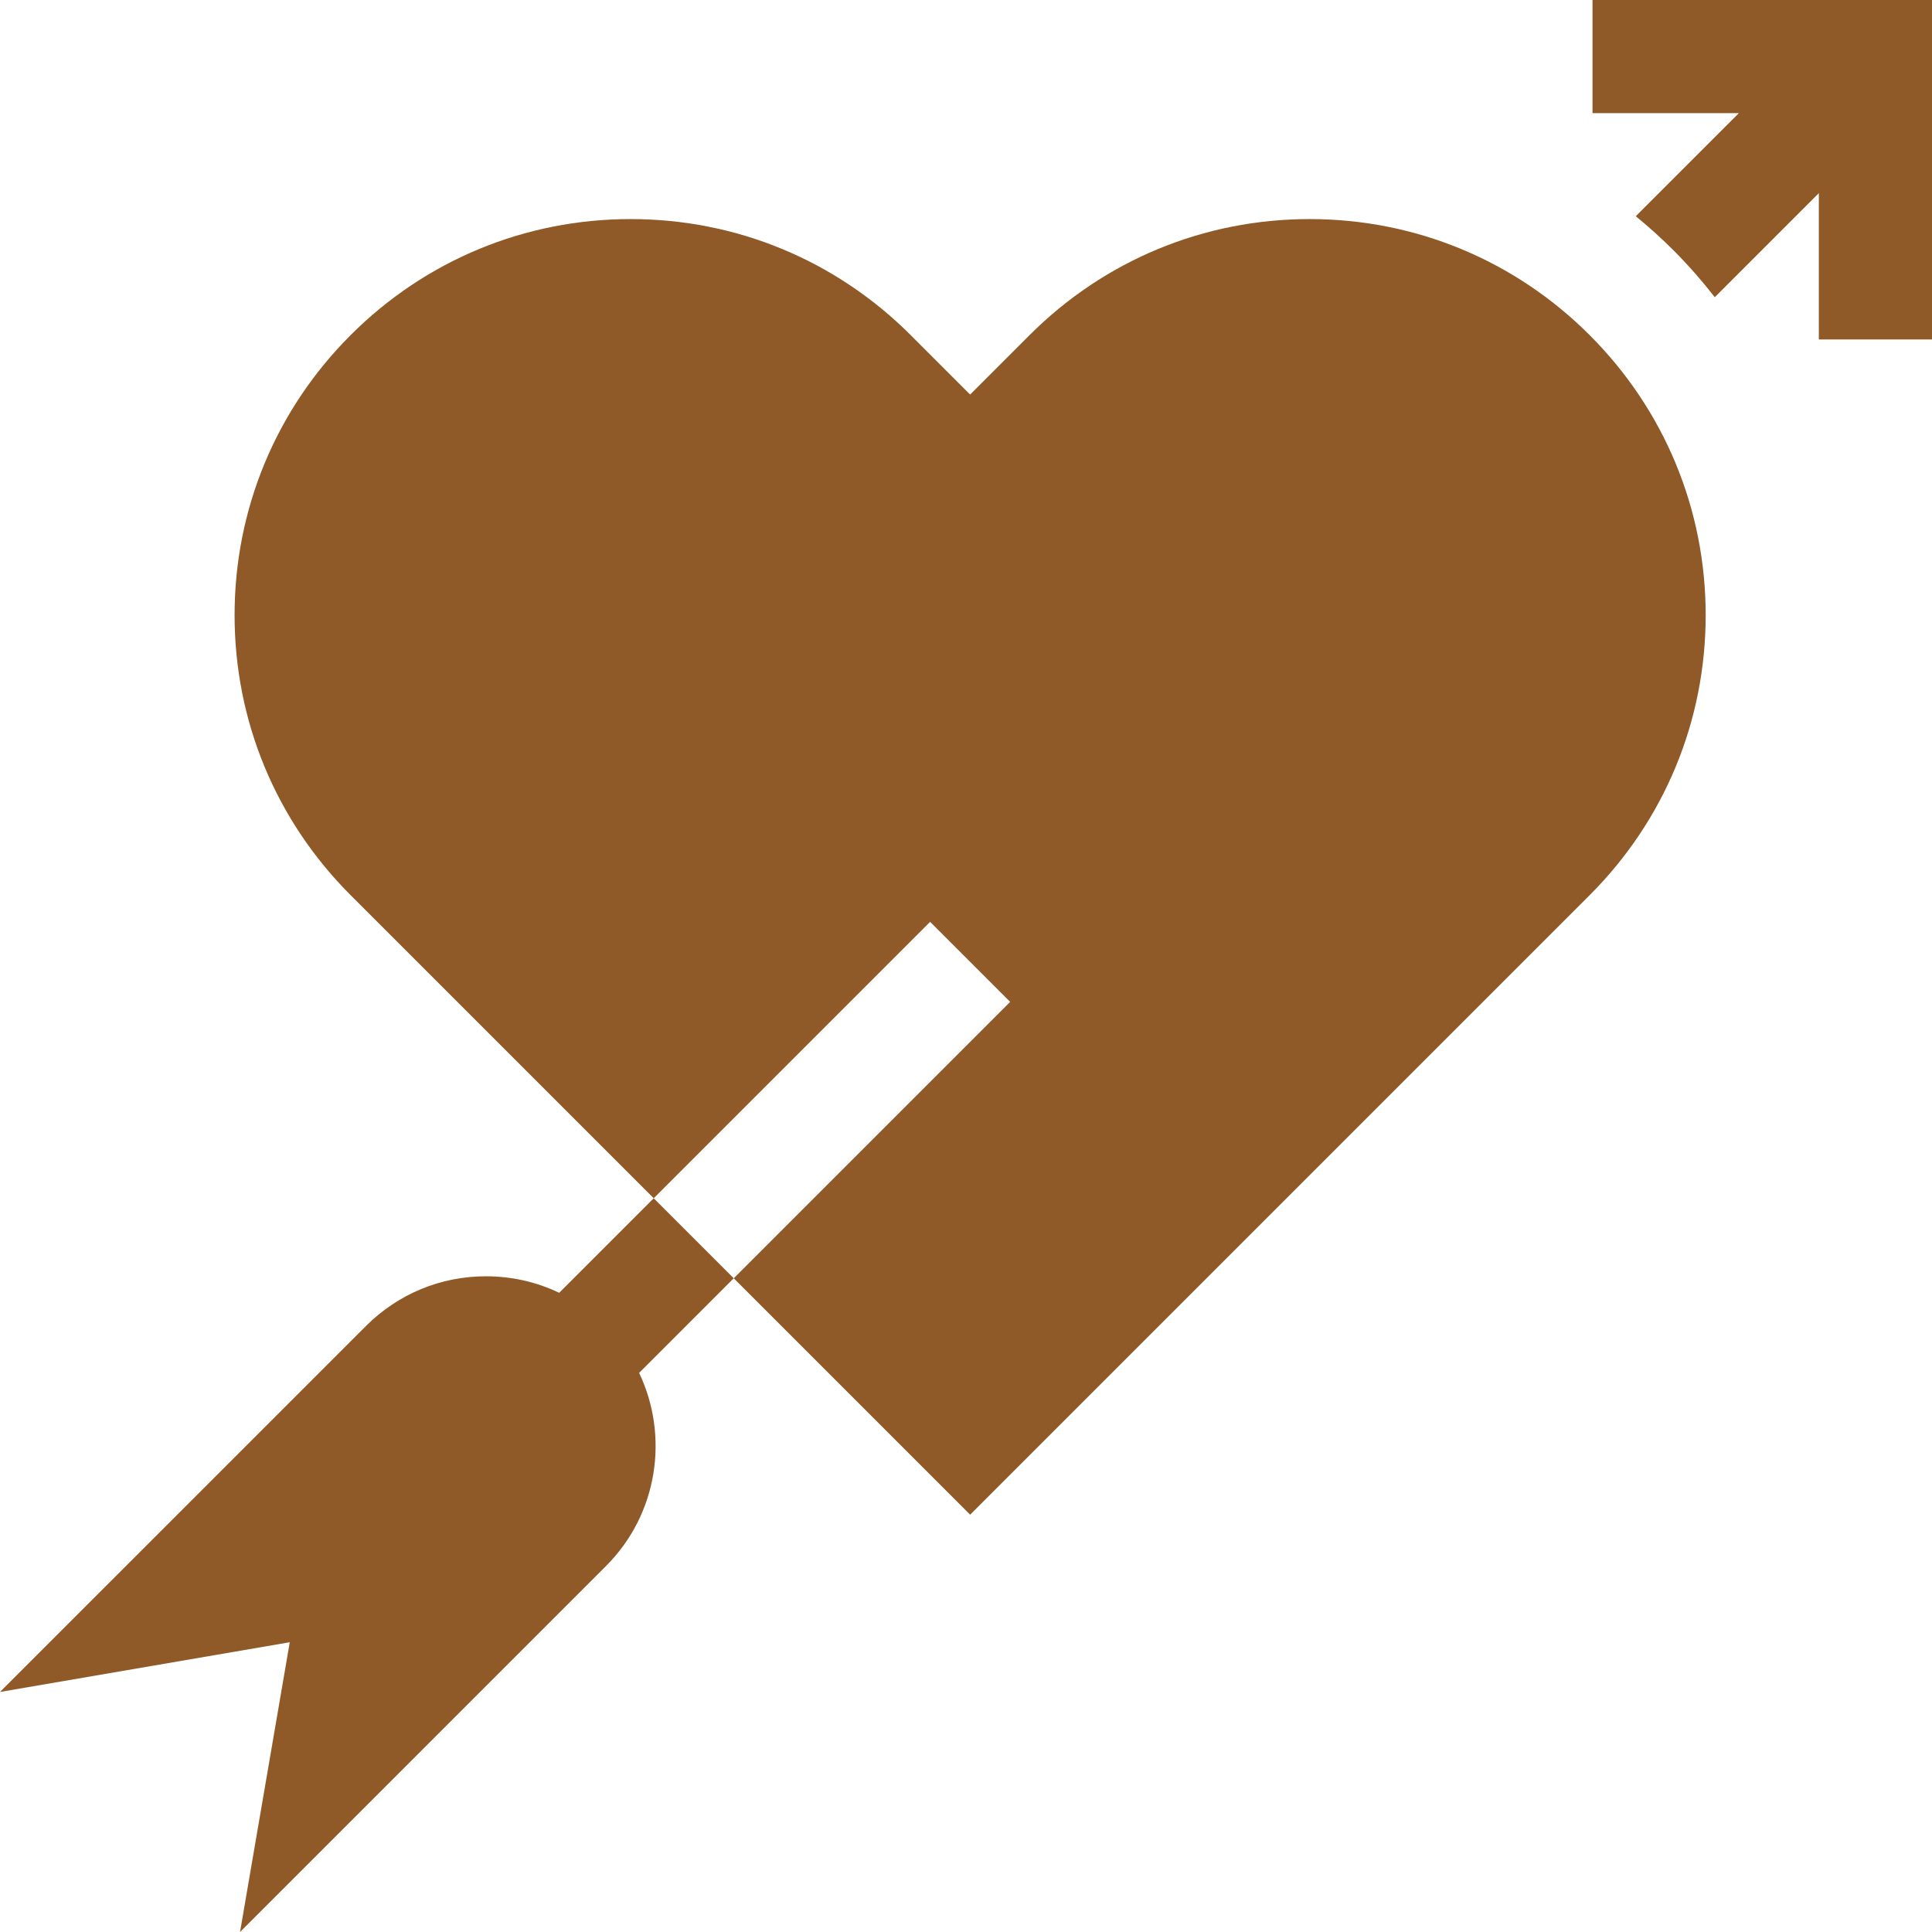
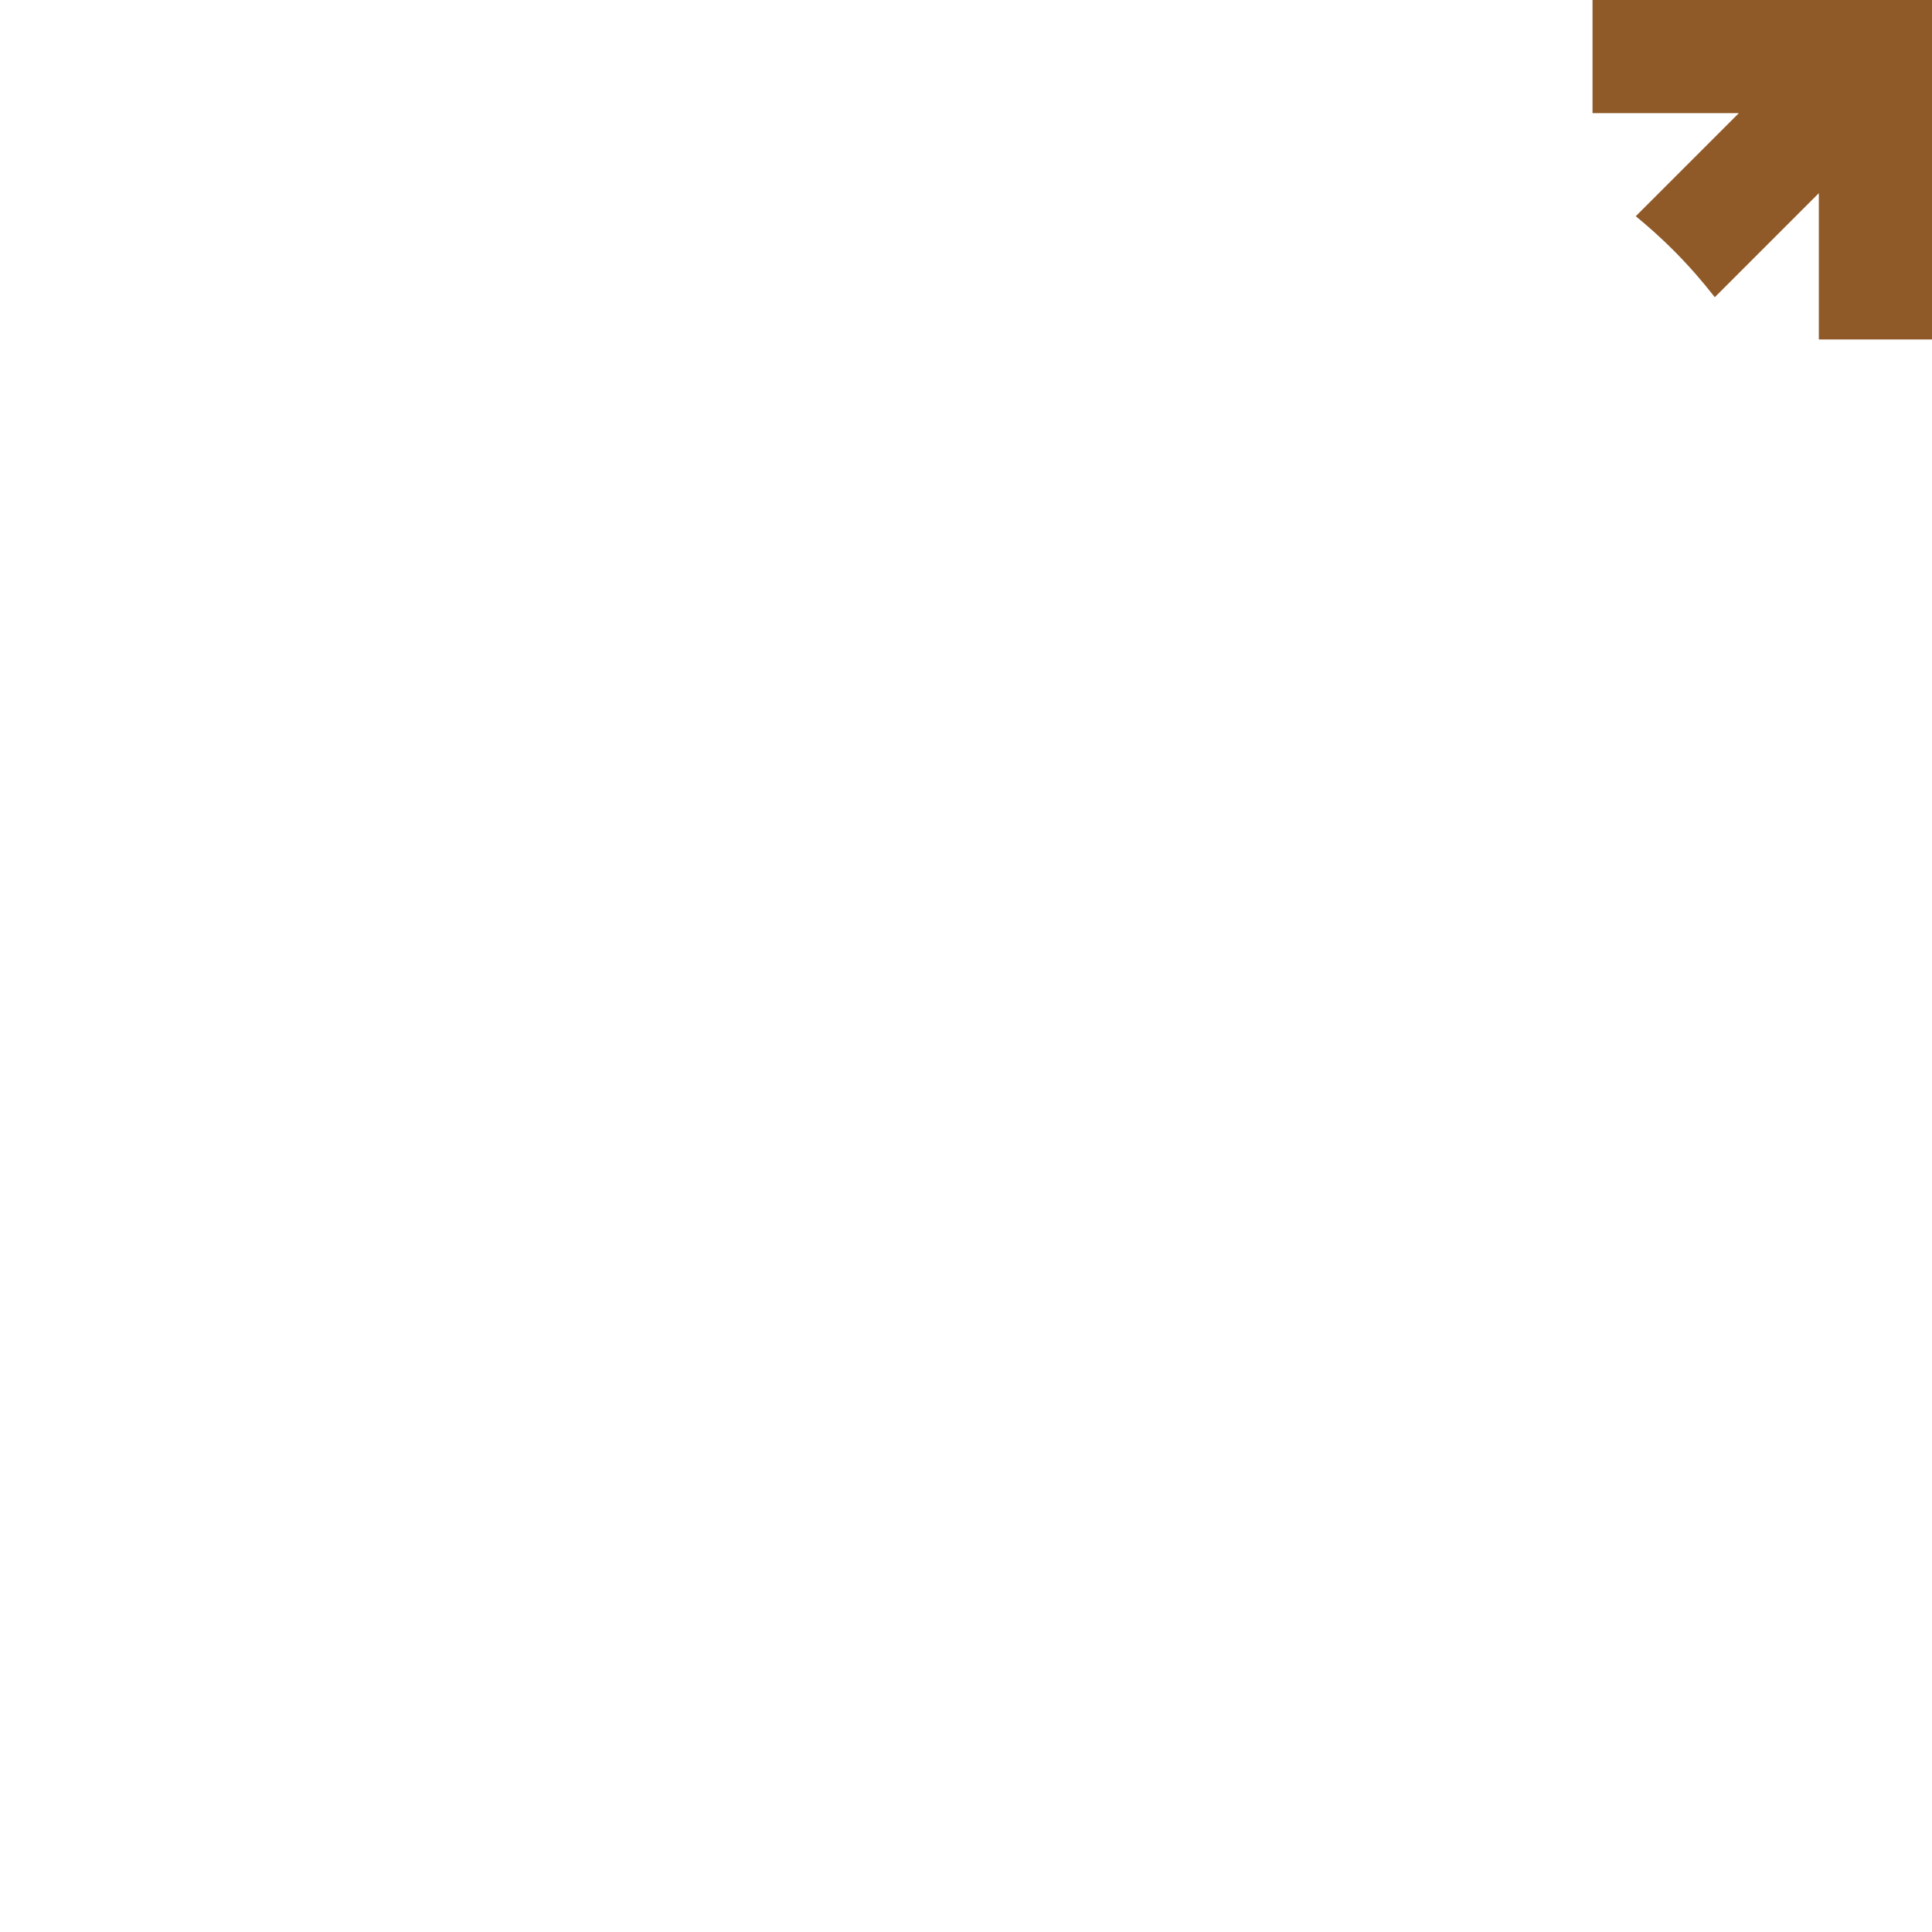
<svg xmlns="http://www.w3.org/2000/svg" width="512" height="512" x="0" y="0" viewBox="0 0 512.192 512.192" style="enable-background:new 0 0 512 512" xml:space="preserve" class="">
  <g>
    <g>
      <path d="m422.192 0v30h38.789l-27.323 27.322c3.502 2.865 6.881 5.919 10.122 9.16l.095.095c3.866 3.901 7.439 7.984 10.734 12.216l27.582-27.582v38.789h30v-90z" fill="#8f5a28" data-original="#000000" style="" />
-       <path d="m421.431 88.839c-19.836-19.836-46.201-30.76-74.239-30.76s-54.403 10.924-74.239 30.76l-15.761 15.761-15.761-15.761c-19.836-19.836-46.201-30.76-74.239-30.76s-54.403 10.924-74.239 30.76-30.761 46.202-30.761 74.24 10.925 54.403 30.761 74.24l80.354 80.354 73.279-73.279 21.213 21.213-62.672 62.672-10.606 10.606 62.672 62.672 164.239-164.239c19.836-19.836 30.761-46.202 30.761-74.24-.001-28.037-10.926-54.403-30.762-74.239z" fill="#8f5a28" data-original="#000000" style="" />
-       <path d="m173.307 317.672-25.062 25.062c-5.983-2.864-12.577-4.378-19.406-4.378-11.967 0-23.221 4.64-31.706 13.069l-.11.11.011.012c-.206.191-.411.389-.616.594l-96.418 96.415 76.819-13.184-13.185 76.82 97.021-97.022c13.826-13.826 16.747-34.481 8.782-51.204l25.082-25.081z" fill="#8f5a28" data-original="#000000" style="" />
    </g>
  </g>
</svg>